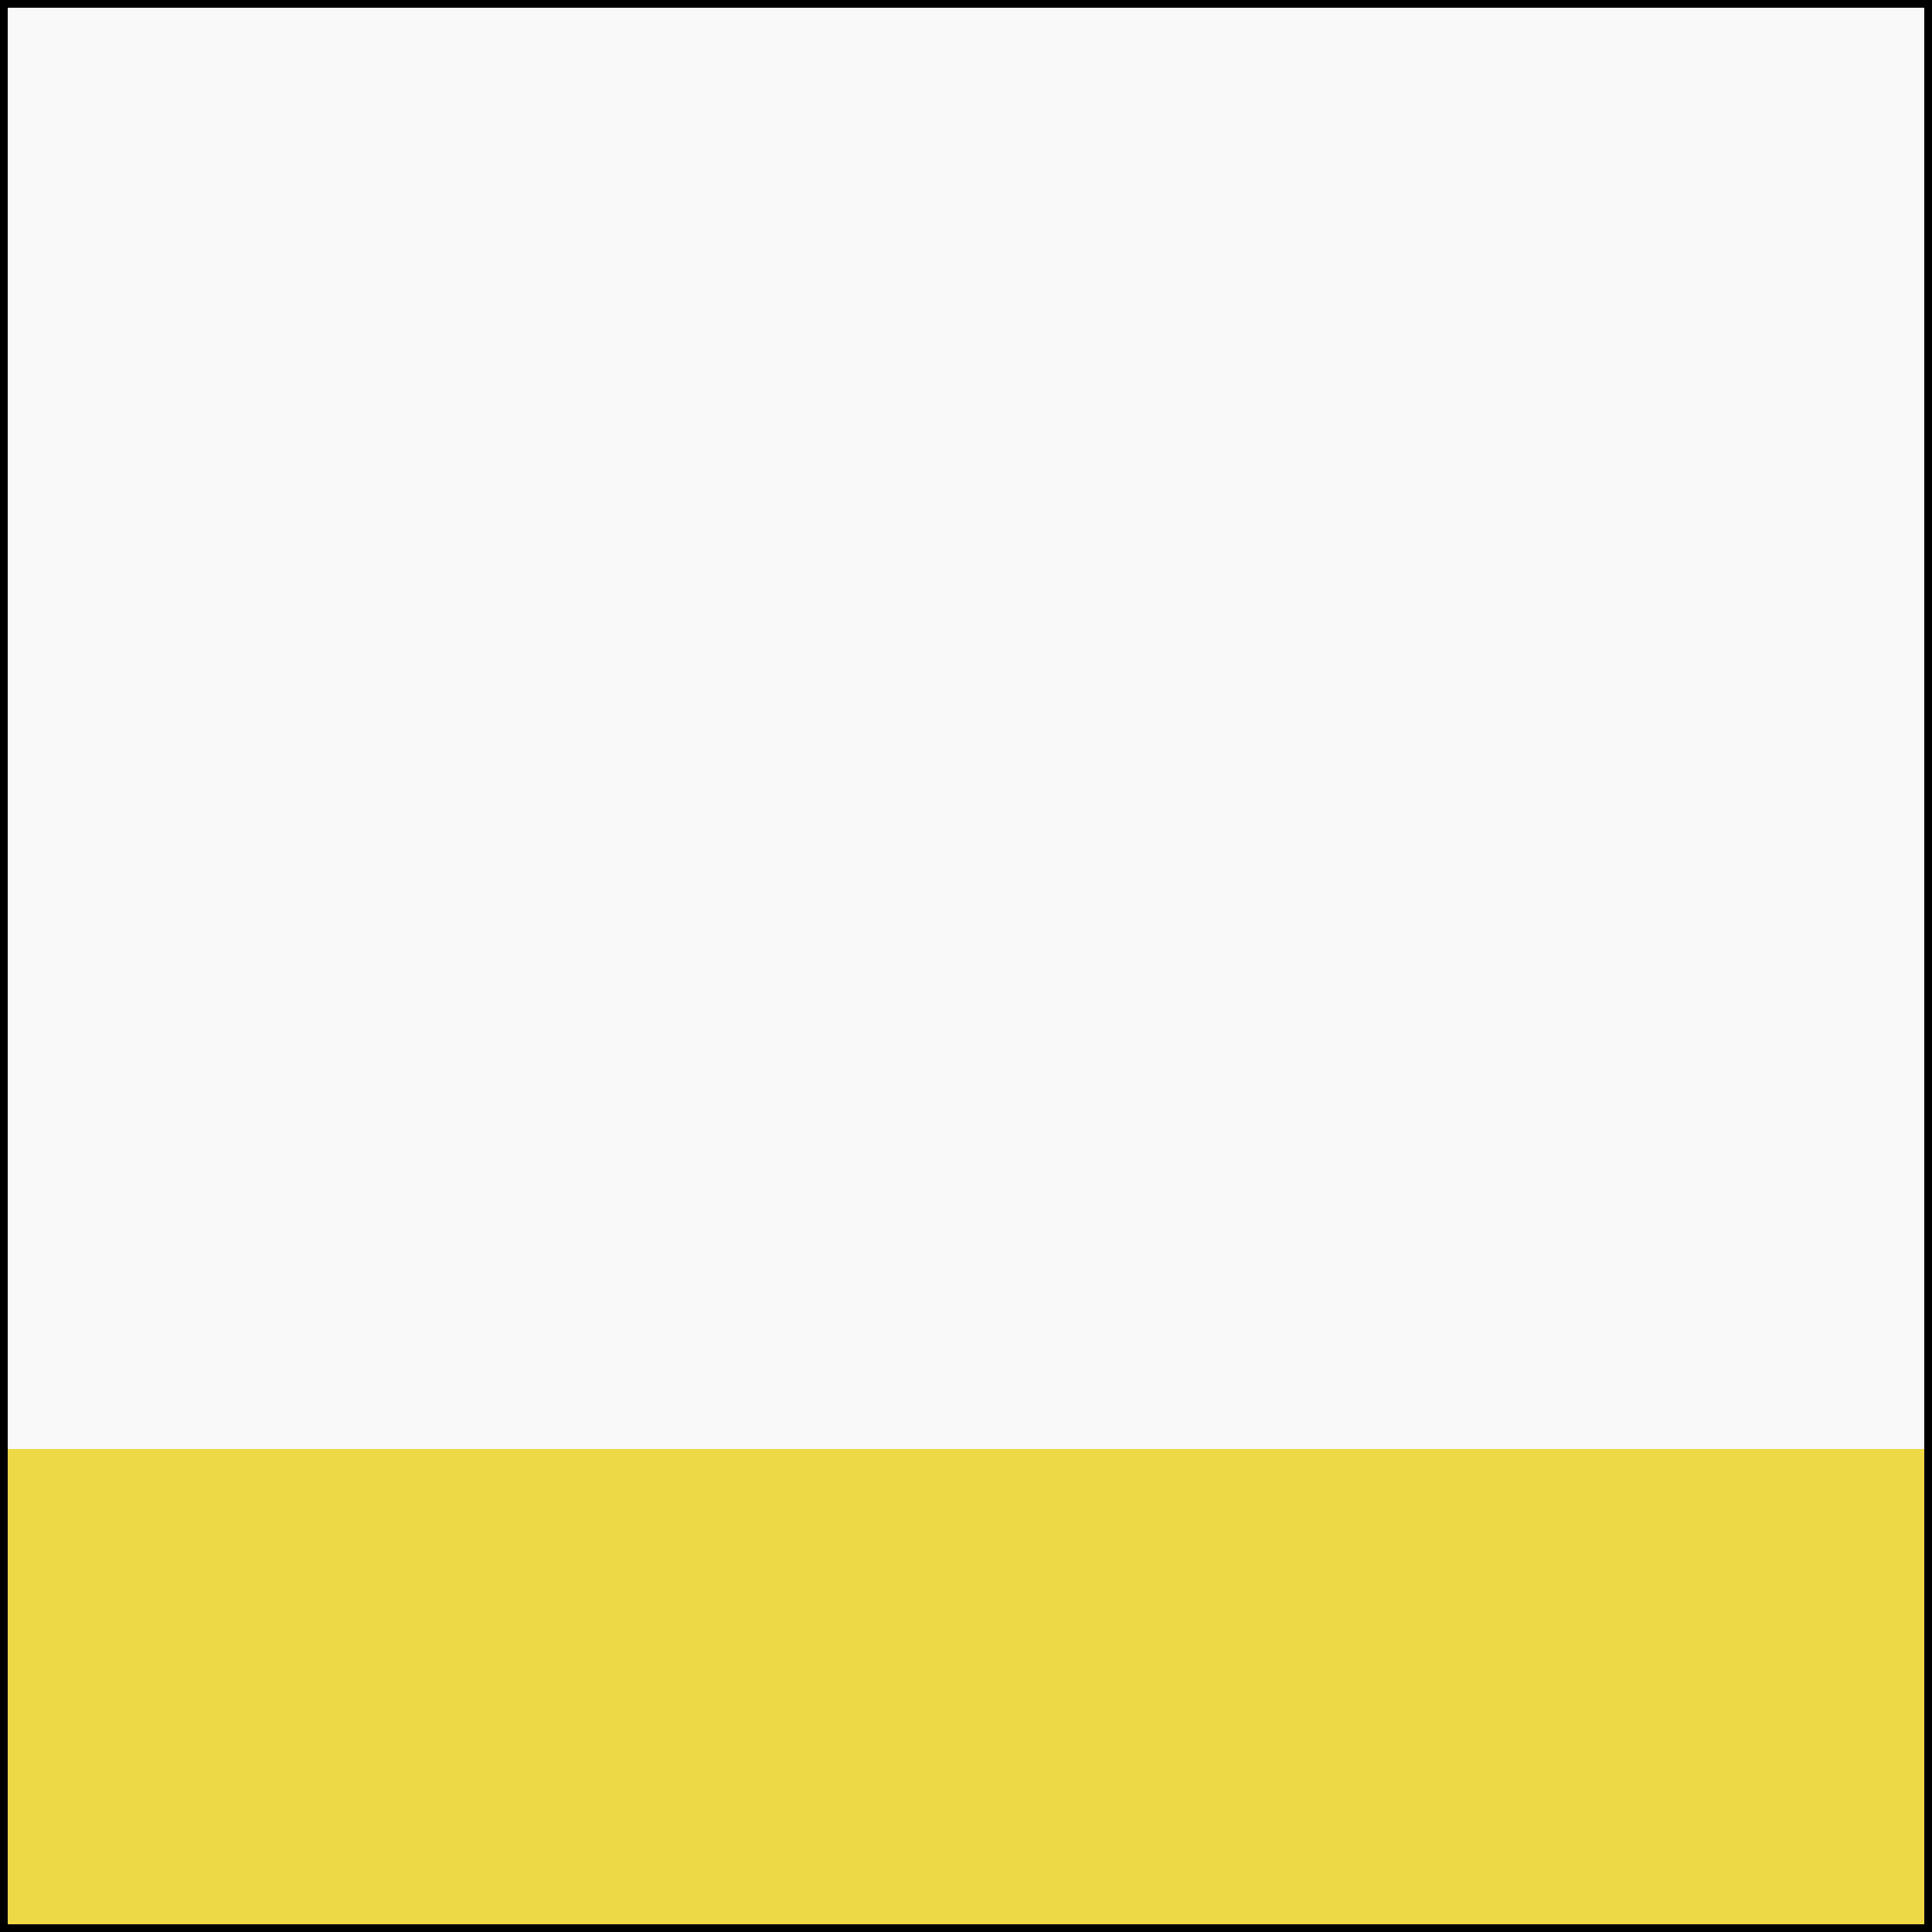
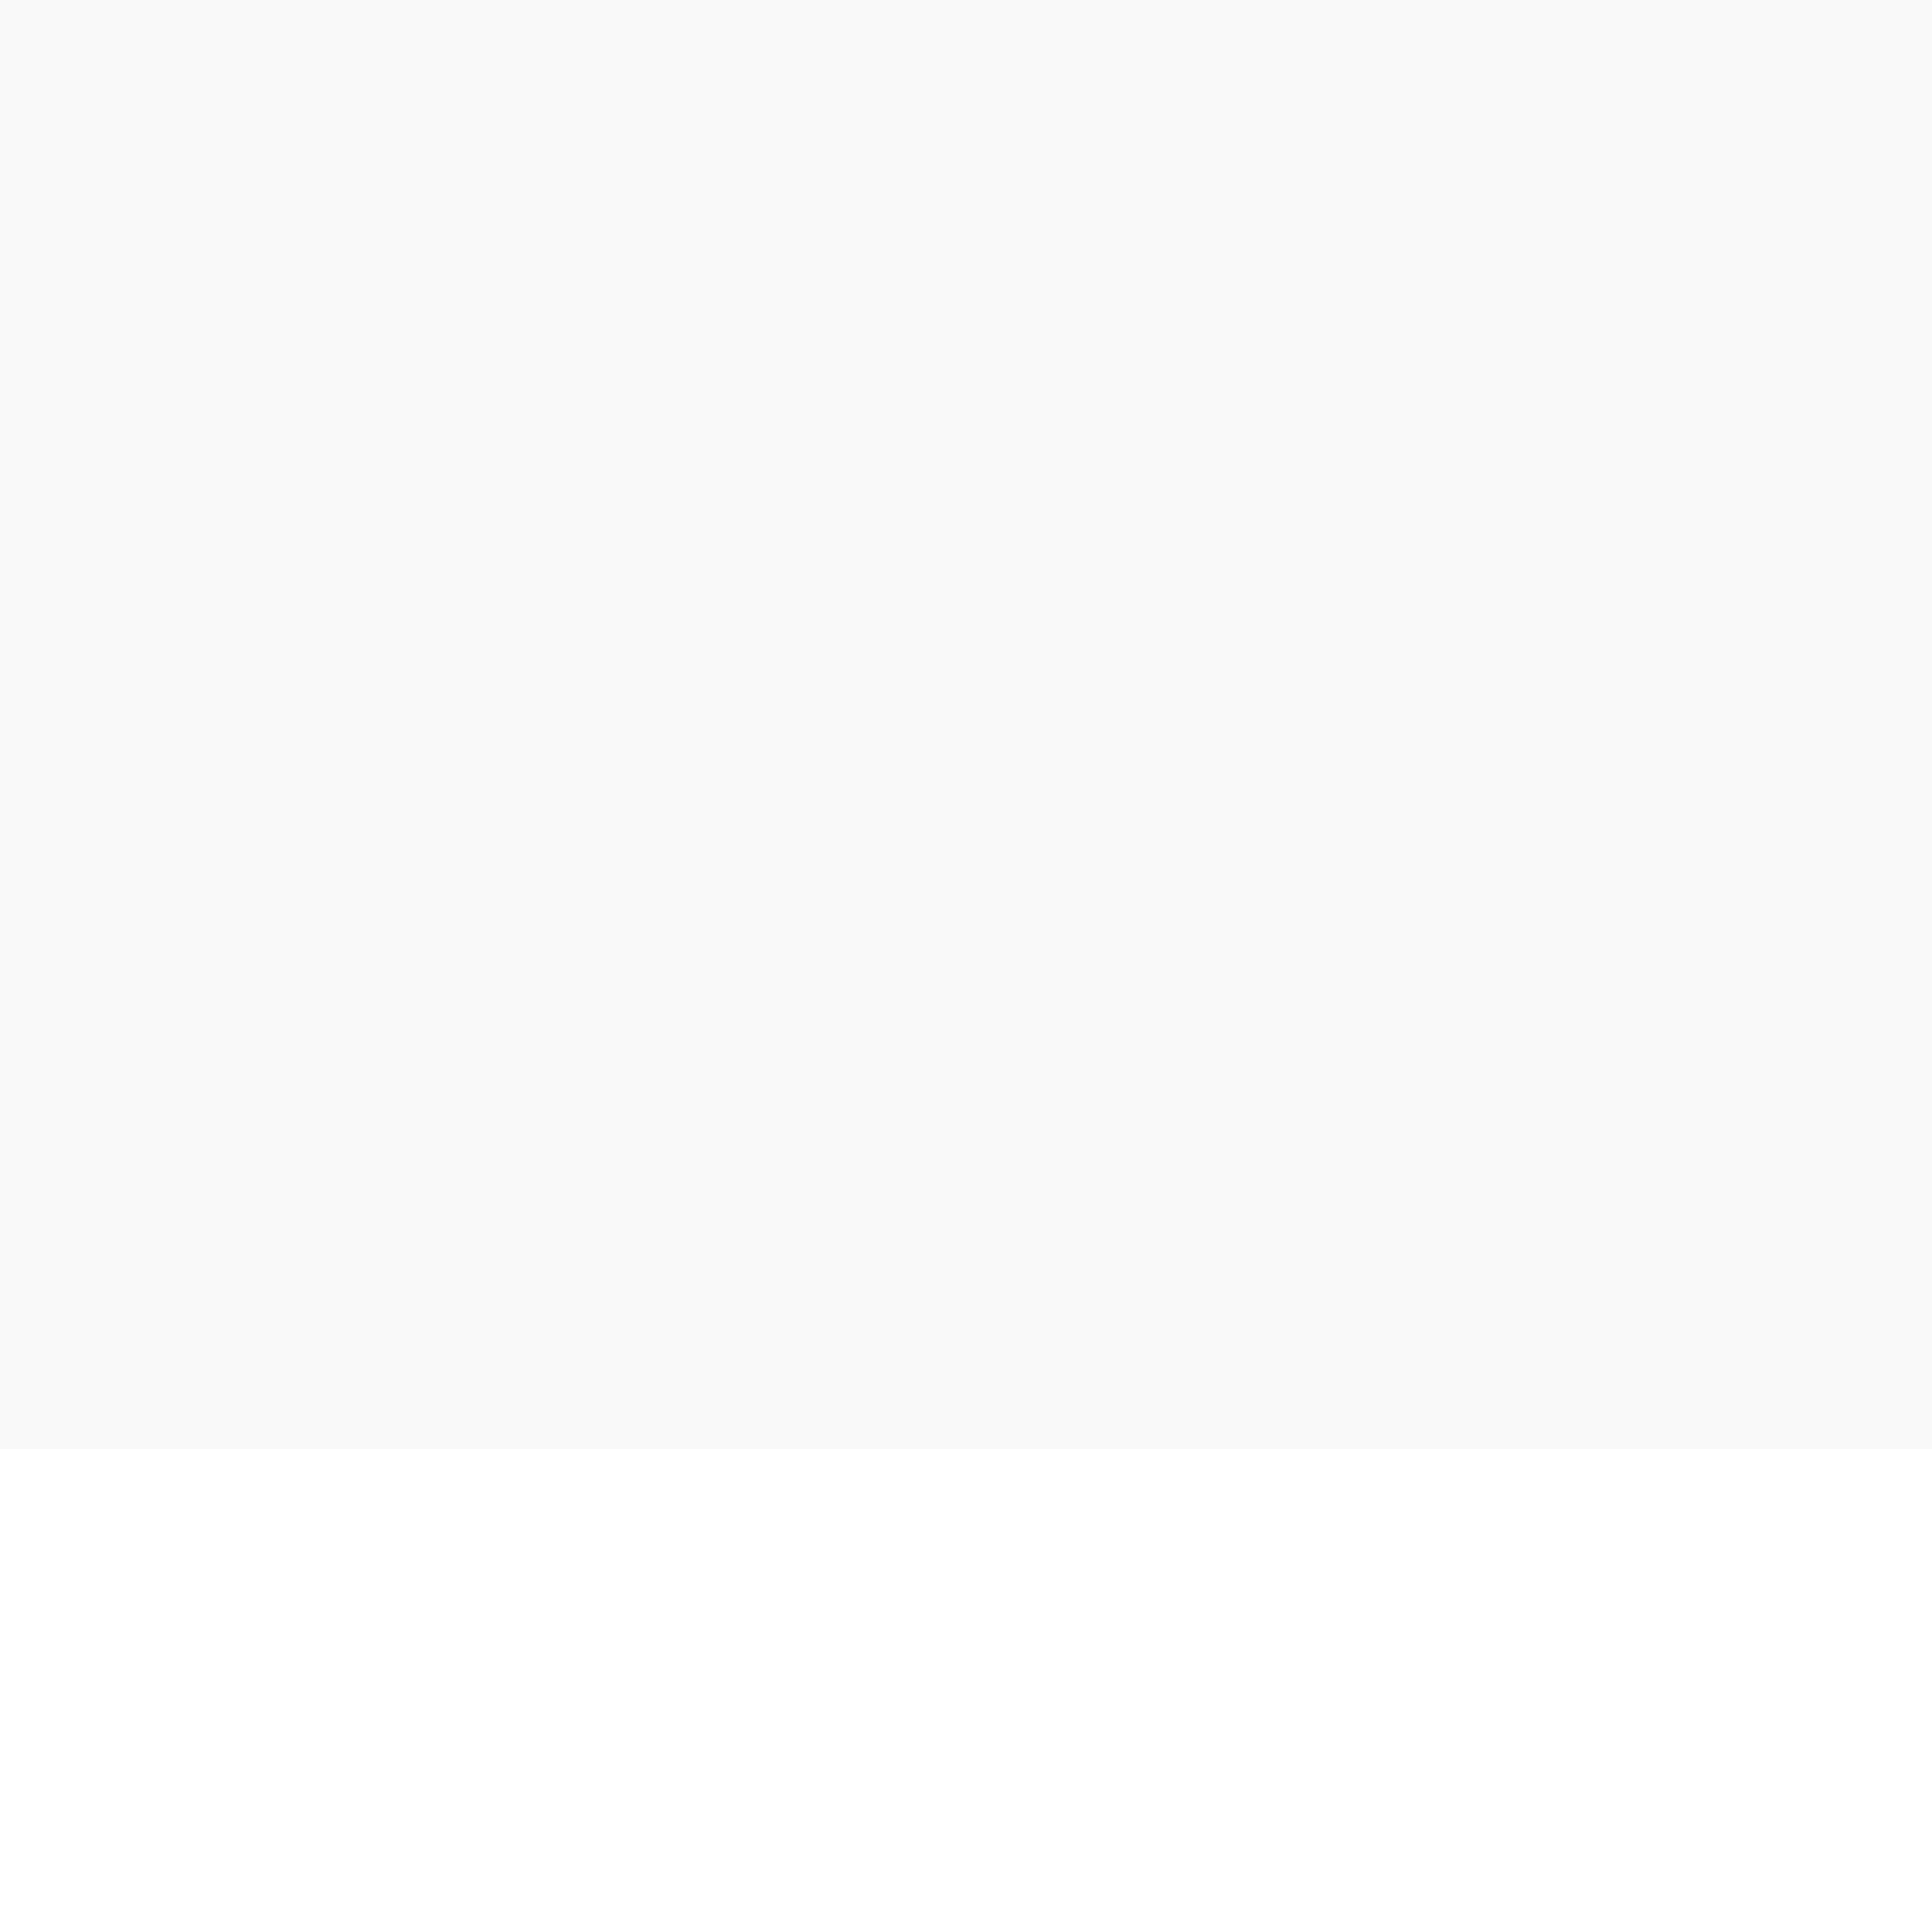
<svg xmlns="http://www.w3.org/2000/svg" id="Ebene_1" viewBox="0 0 500 500">
-   <rect width="500" height="500" fill="#fff" />
  <rect width="500" height="250" fill="#f9f9f9" />
  <rect y="250" width="500" height="125" fill="#f9f9f9" />
-   <rect y="375" width="500" height="125" fill="#edd945" />
-   <path d="M498,2V498H2V2H498m2-2H0V500H500V0h0Z" />
</svg>